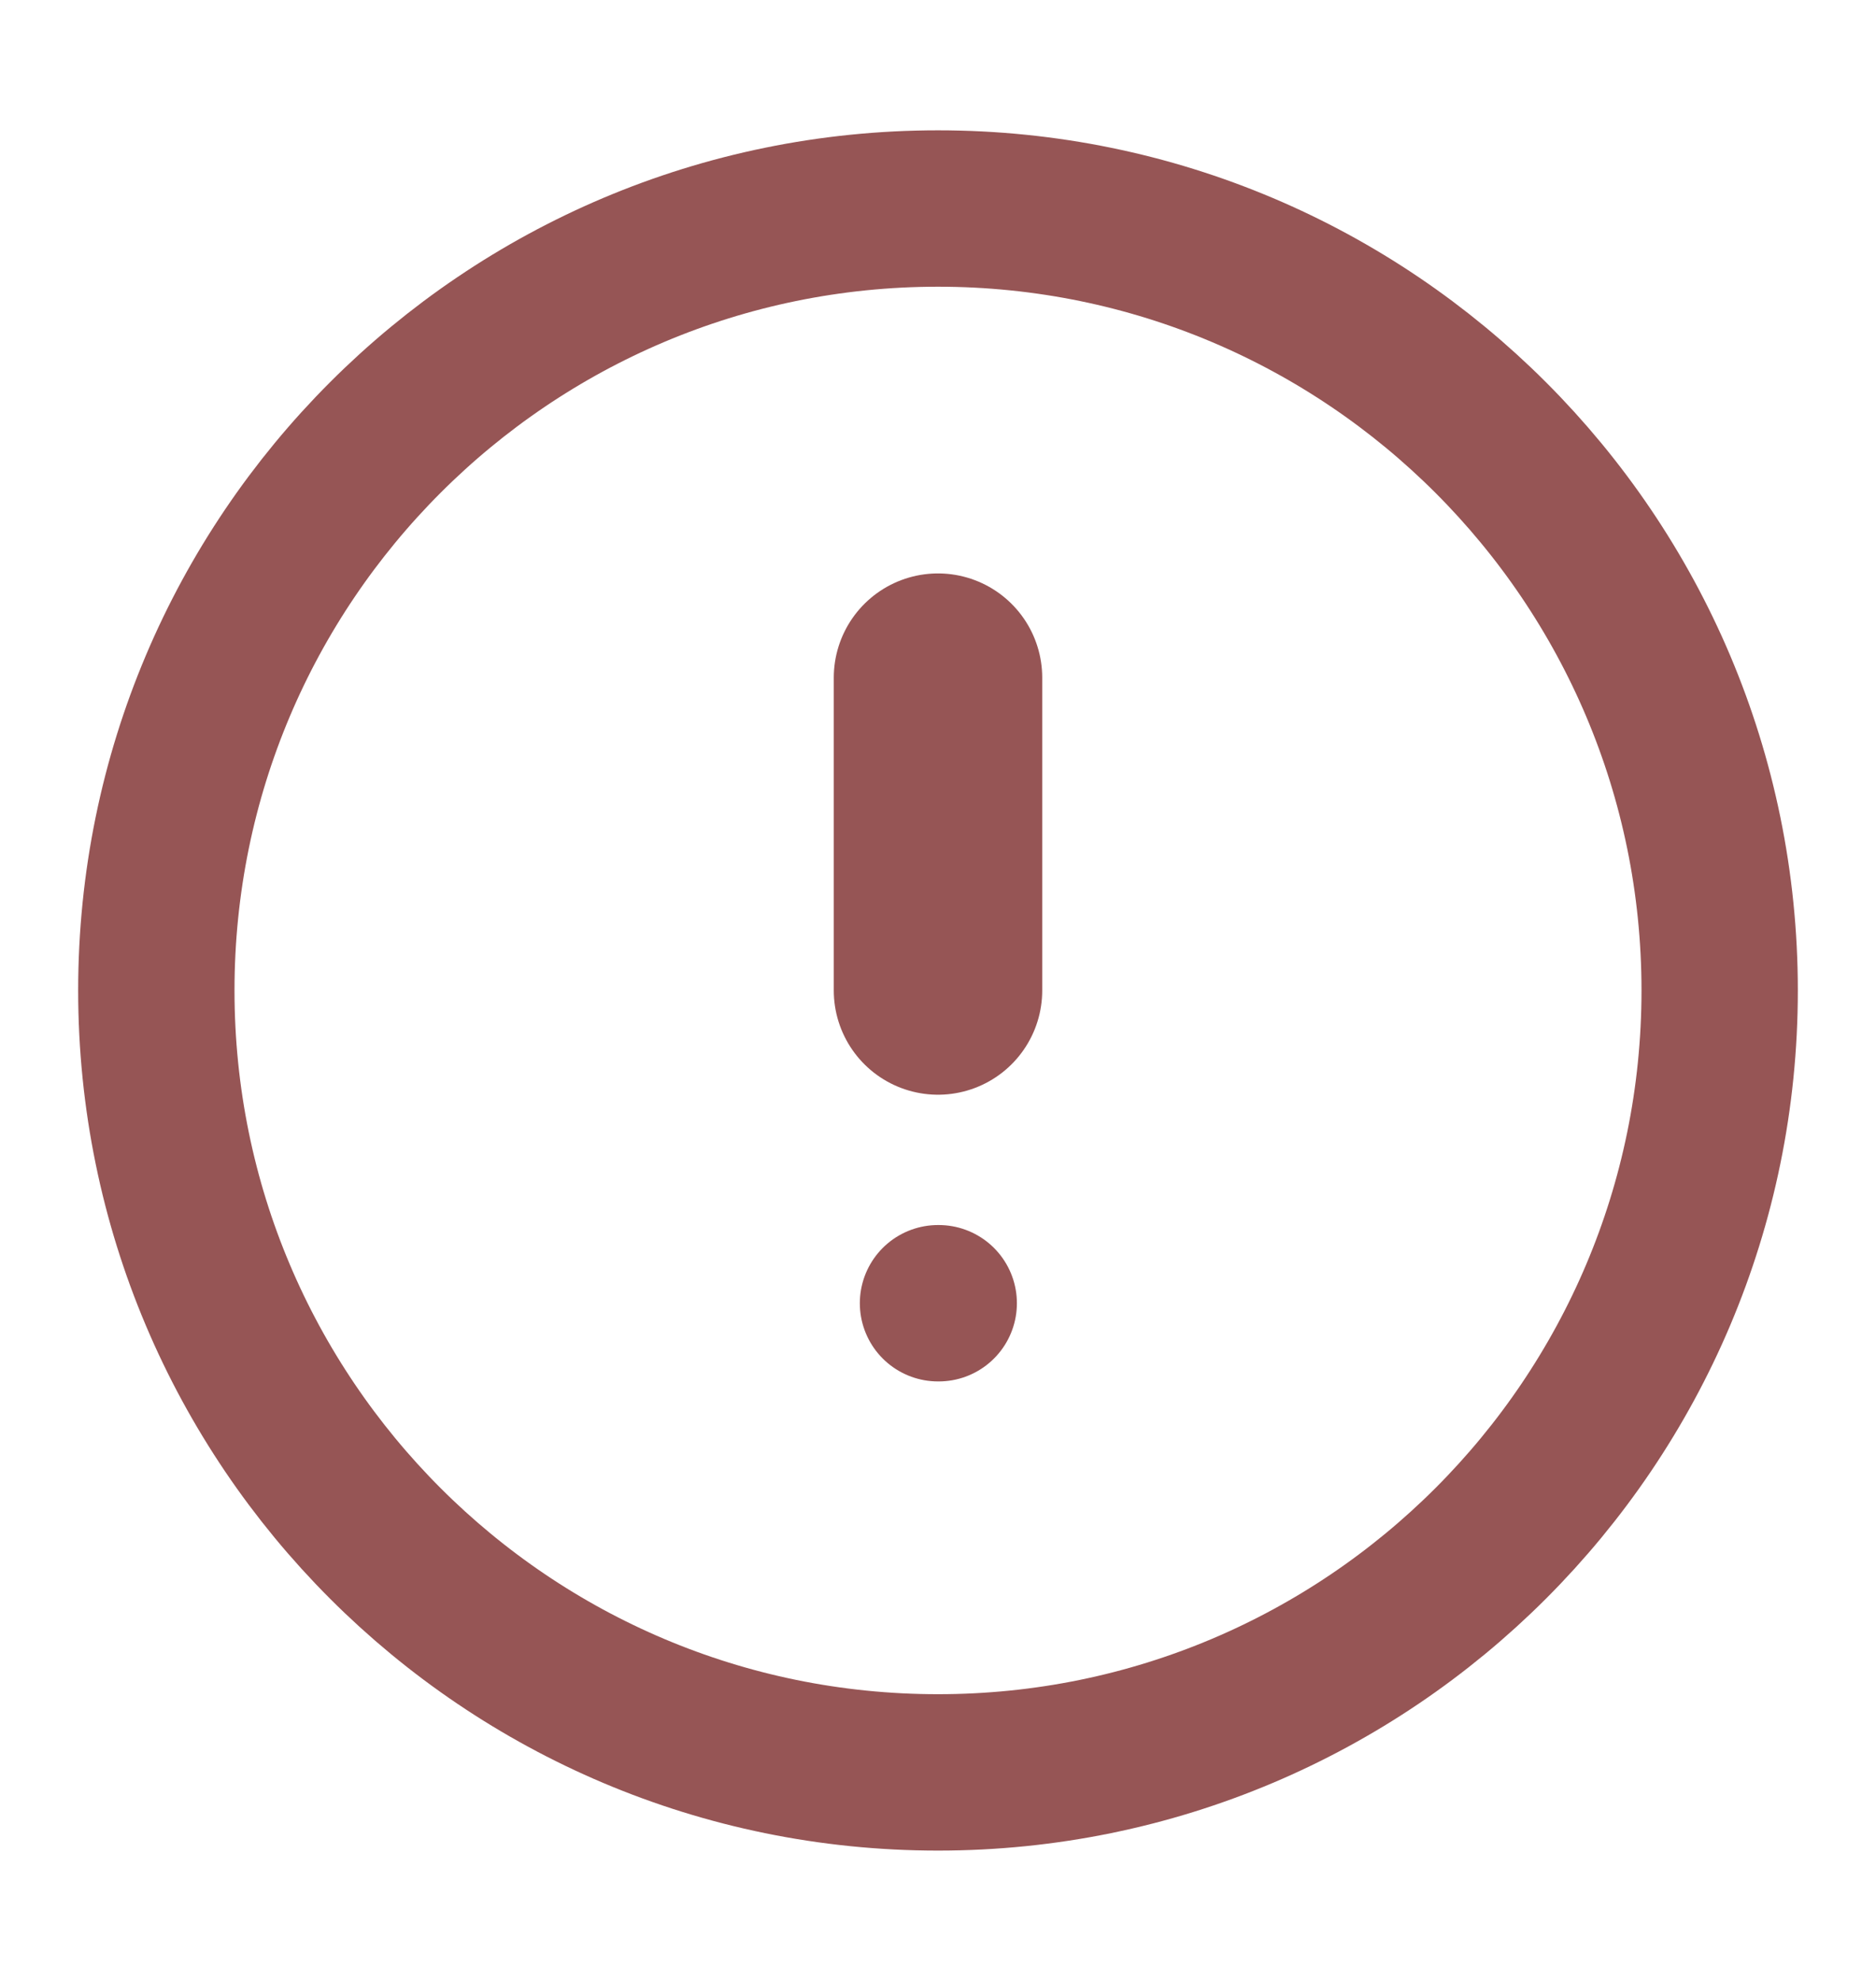
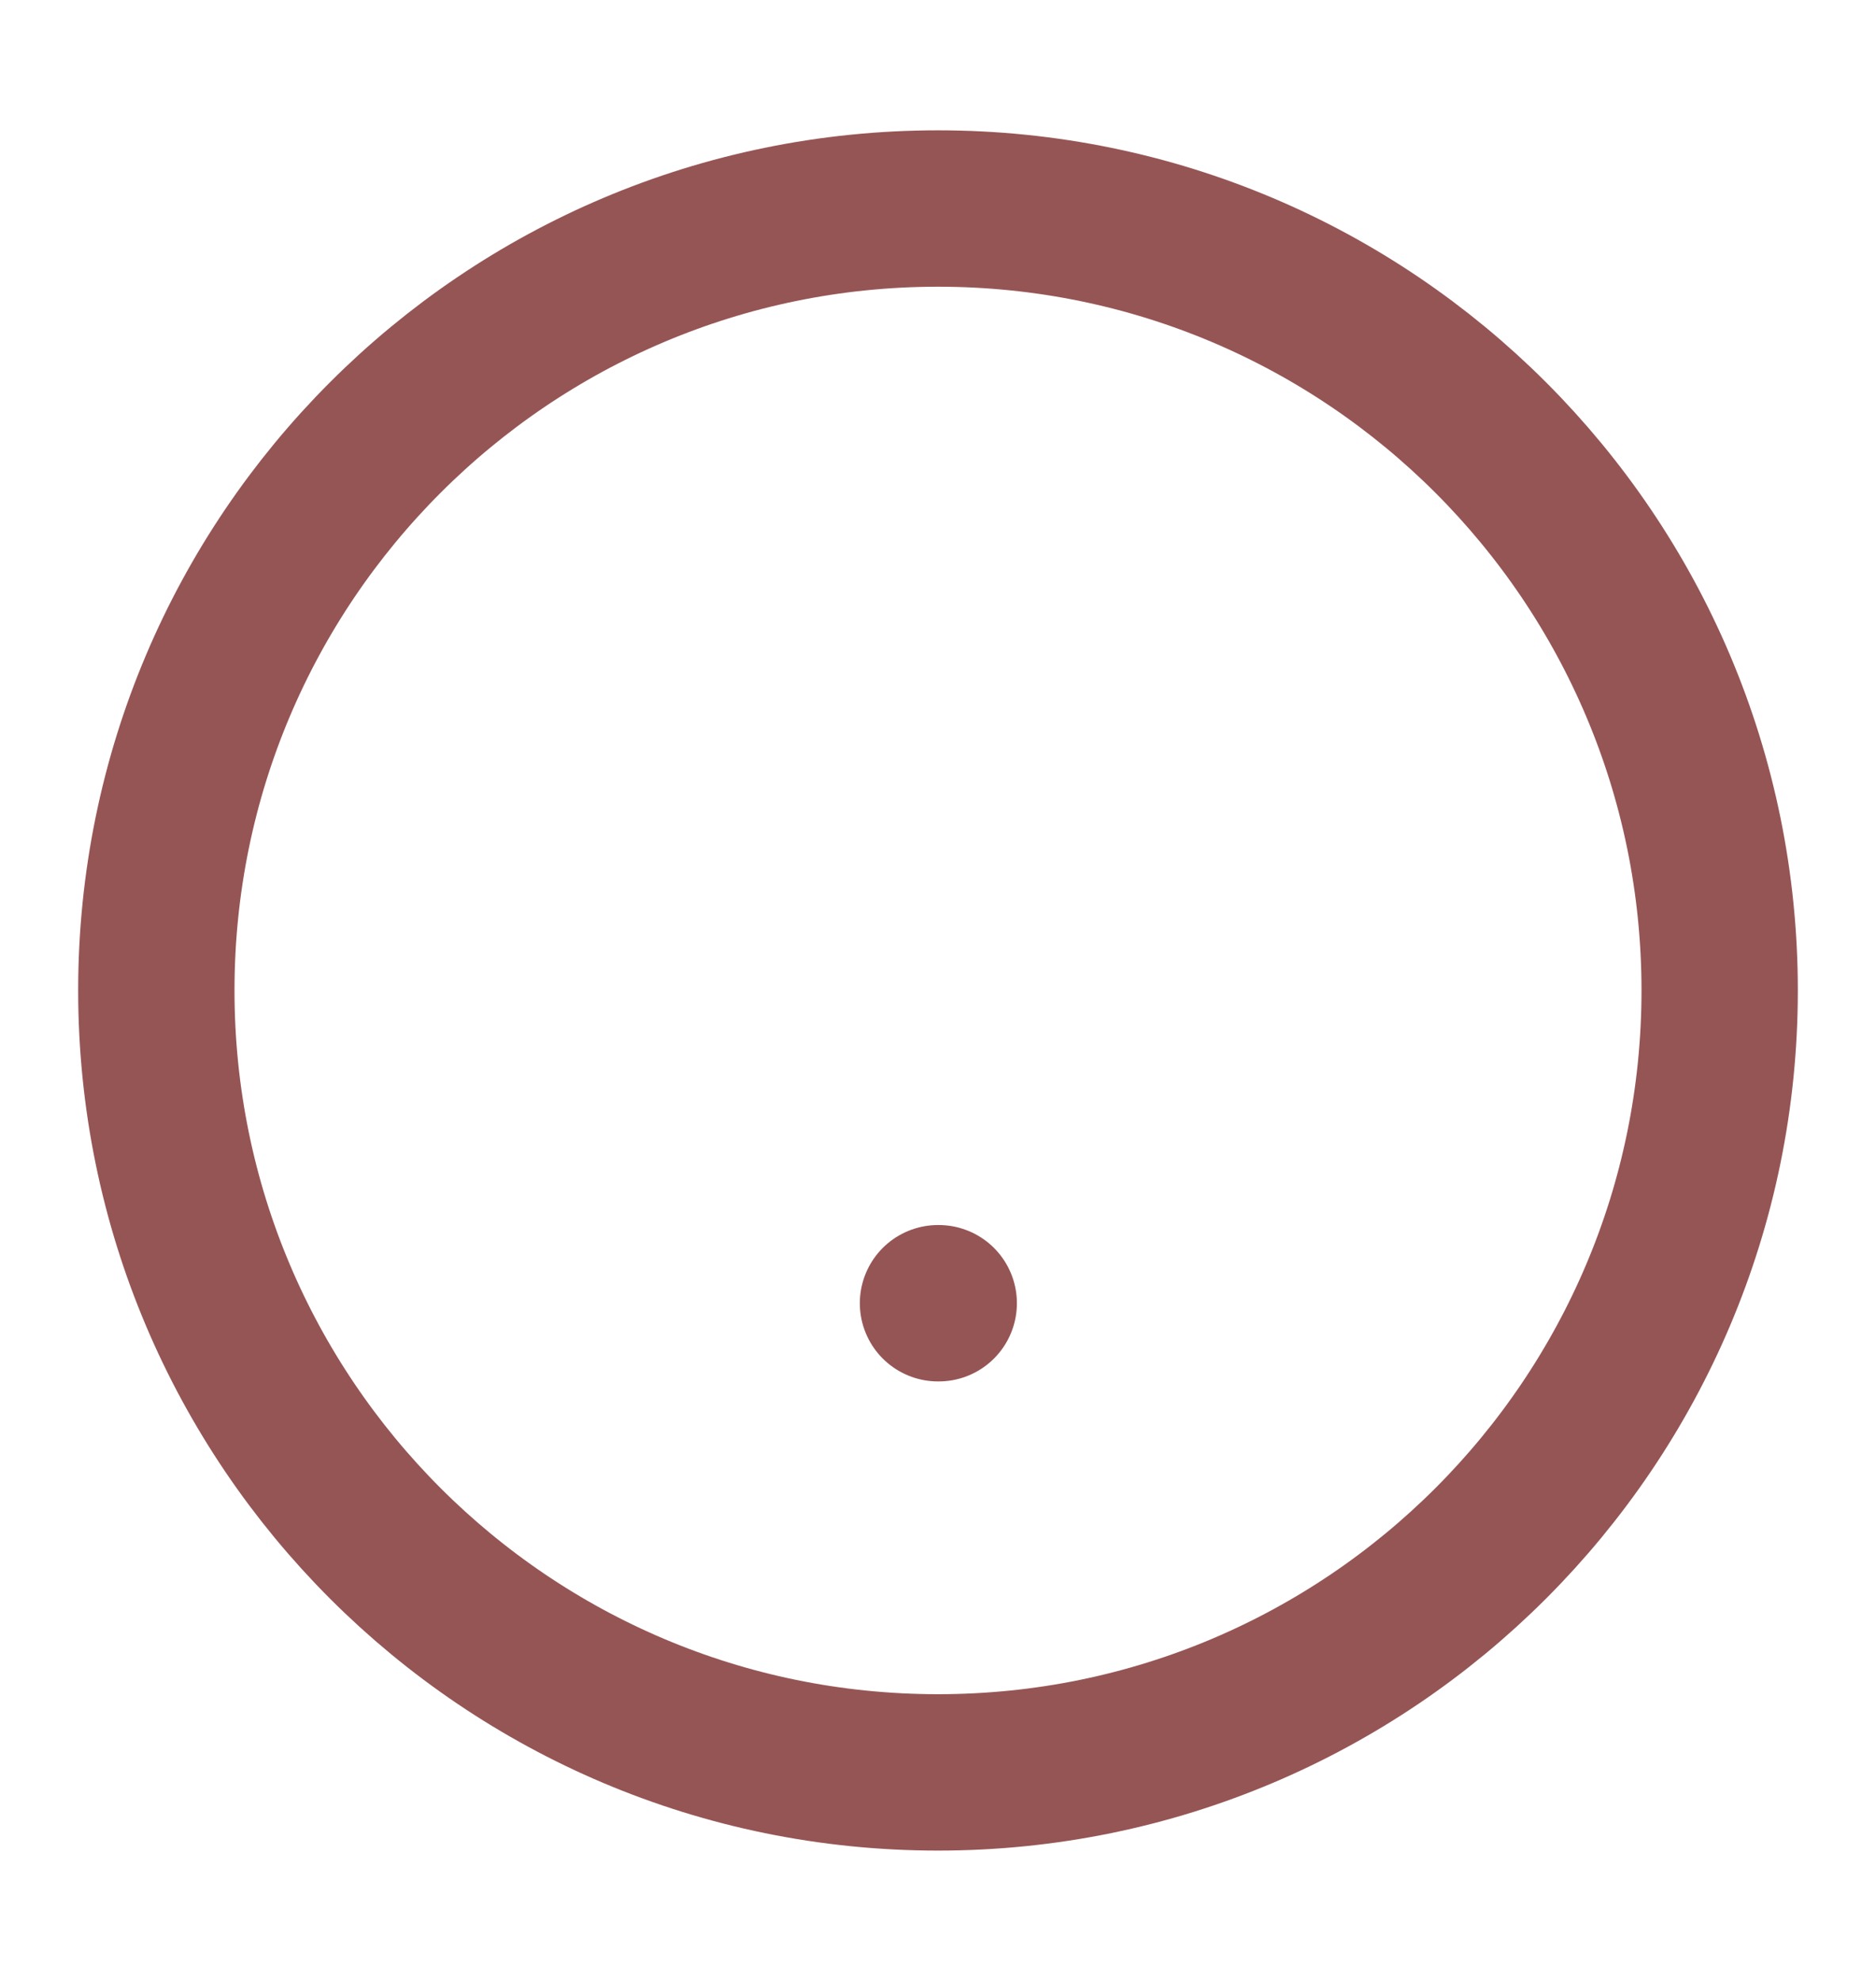
<svg xmlns="http://www.w3.org/2000/svg" width="18" height="19" viewBox="0 0 18 19" fill="none">
  <path d="M9 17C13.142 17 16.5 13.642 16.5 9.5C16.5 5.358 13.142 2 9 2C4.858 2 1.5 5.358 1.5 9.5C1.5 13.642 4.858 17 9 17Z" stroke="#965555" stroke-width="1.5" stroke-linecap="round" stroke-linejoin="round" />
-   <path d="M9 6.5V9.5" stroke="#965555" stroke-width="2" stroke-linecap="round" stroke-linejoin="round" />
  <path d="M9 12.5H9.007" stroke="#965555" stroke-width="1.5" stroke-linecap="round" stroke-linejoin="round" />
</svg>